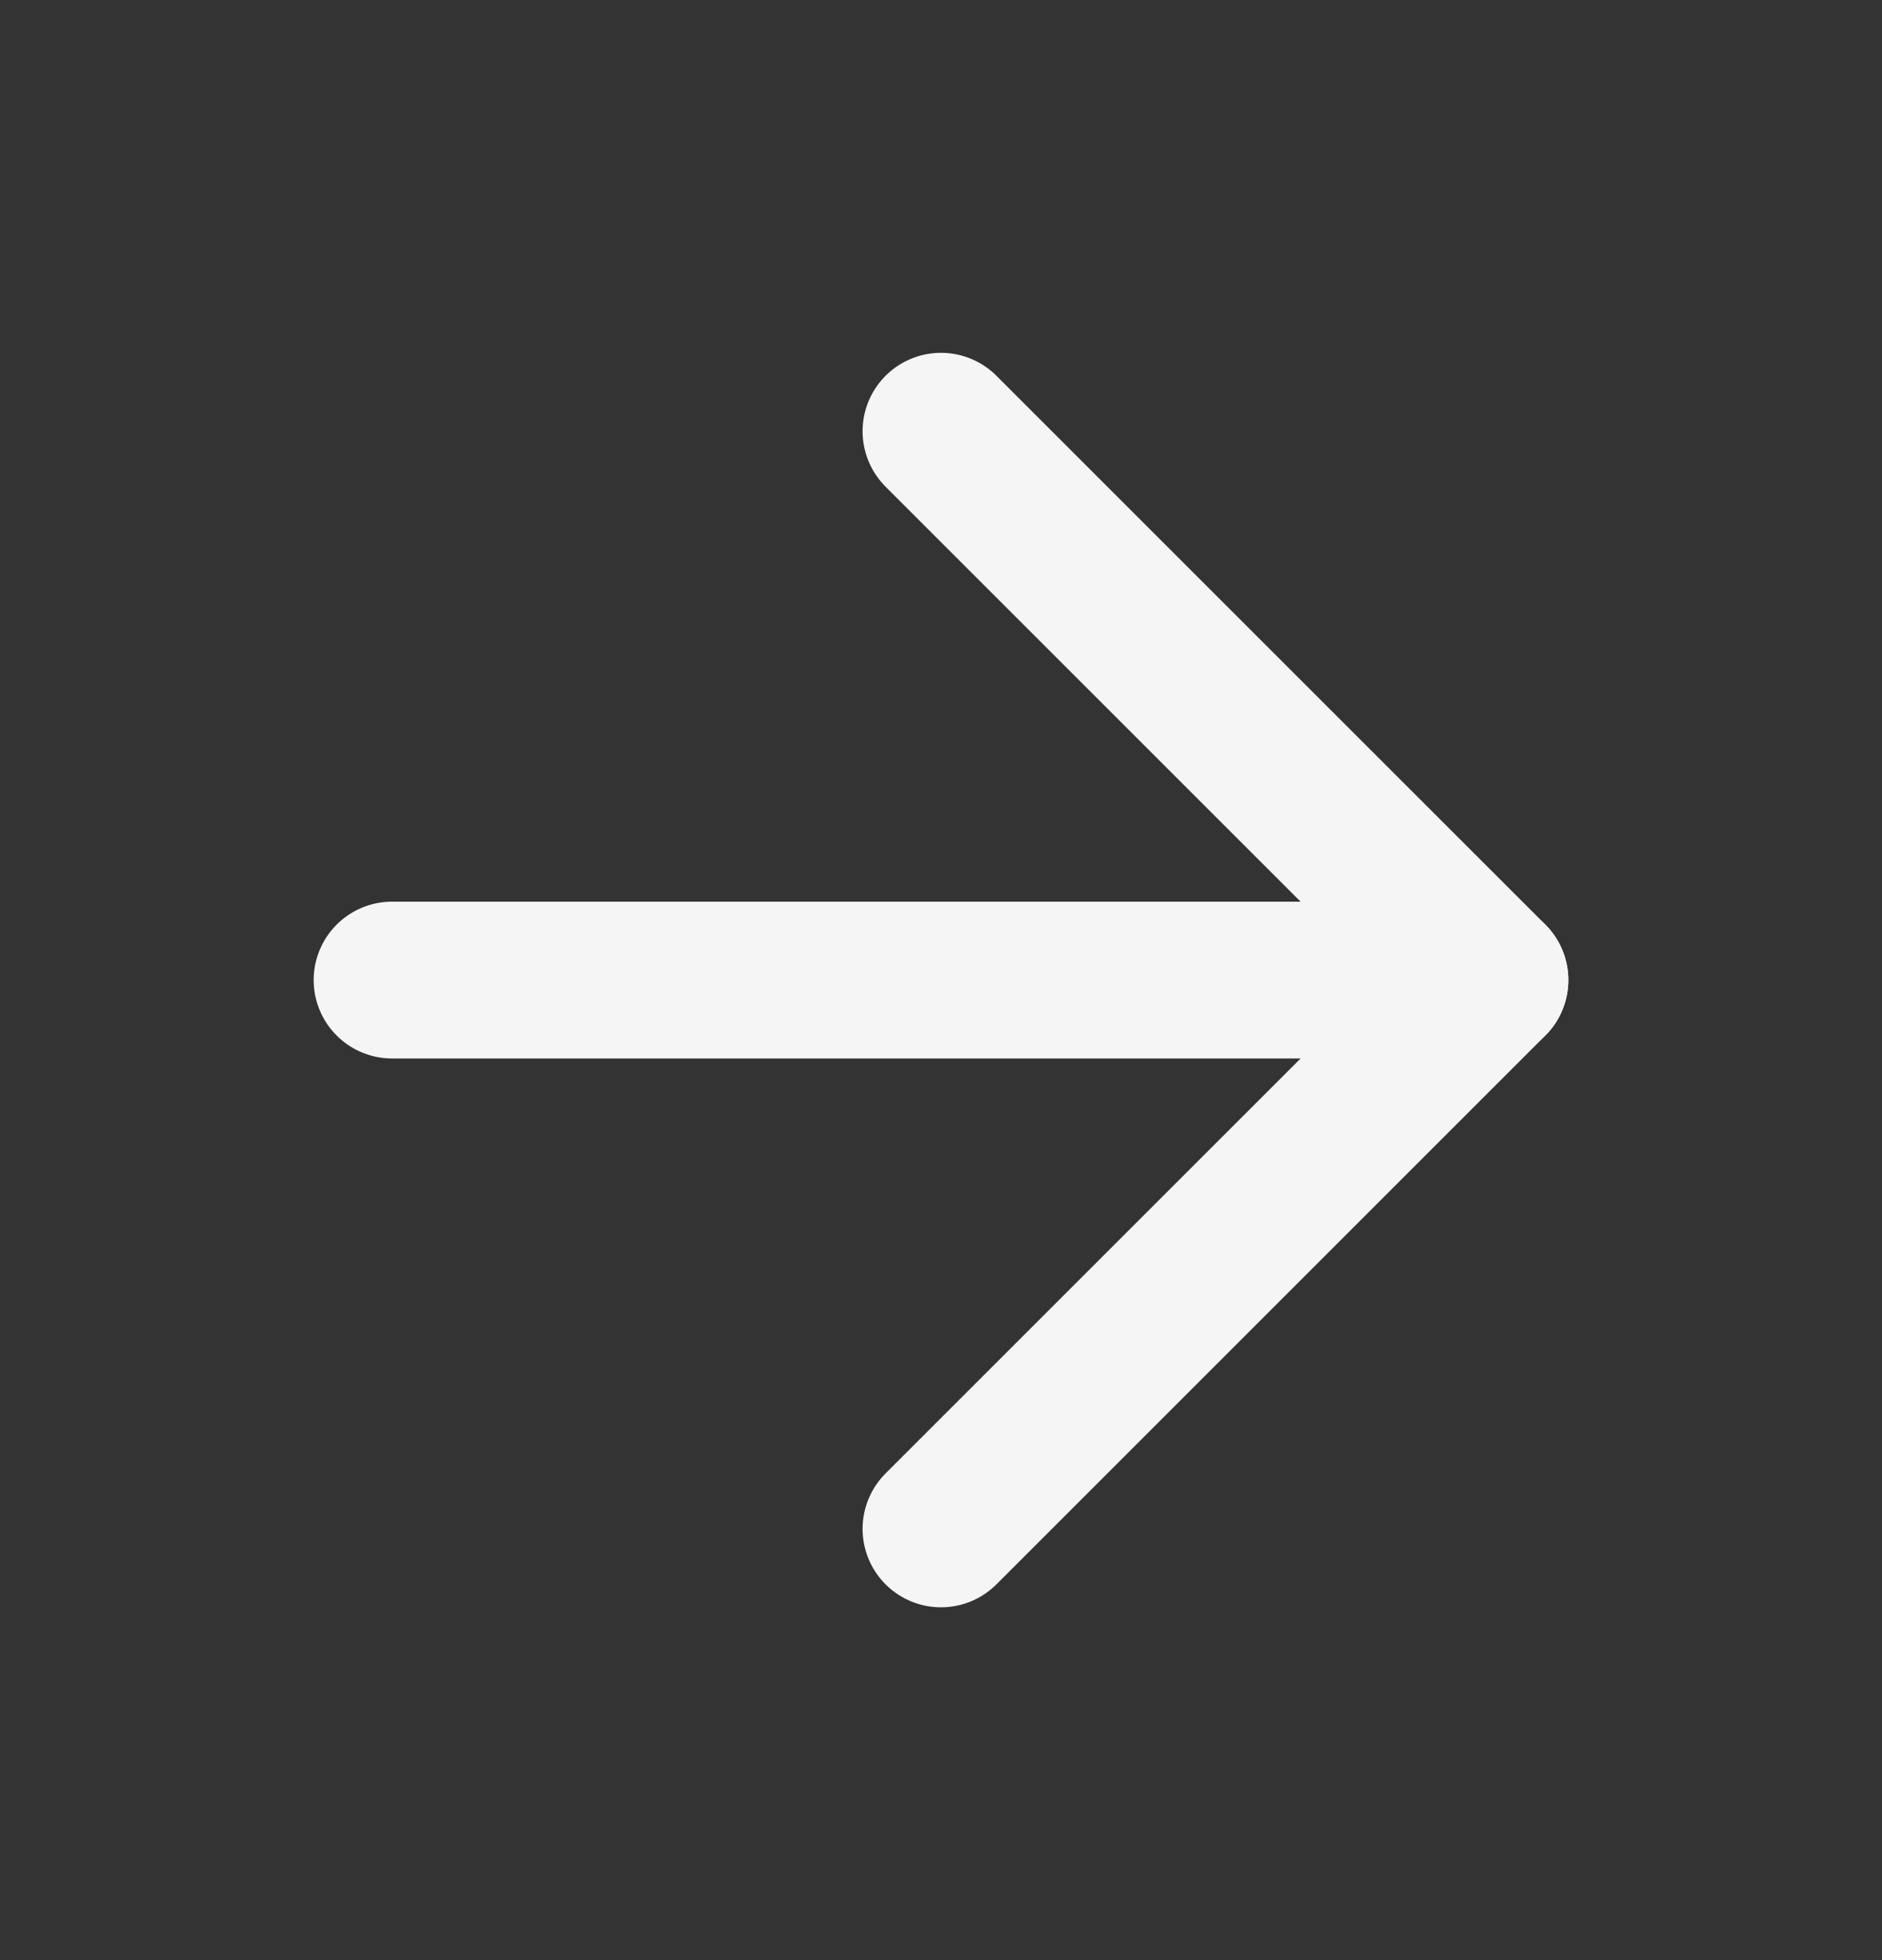
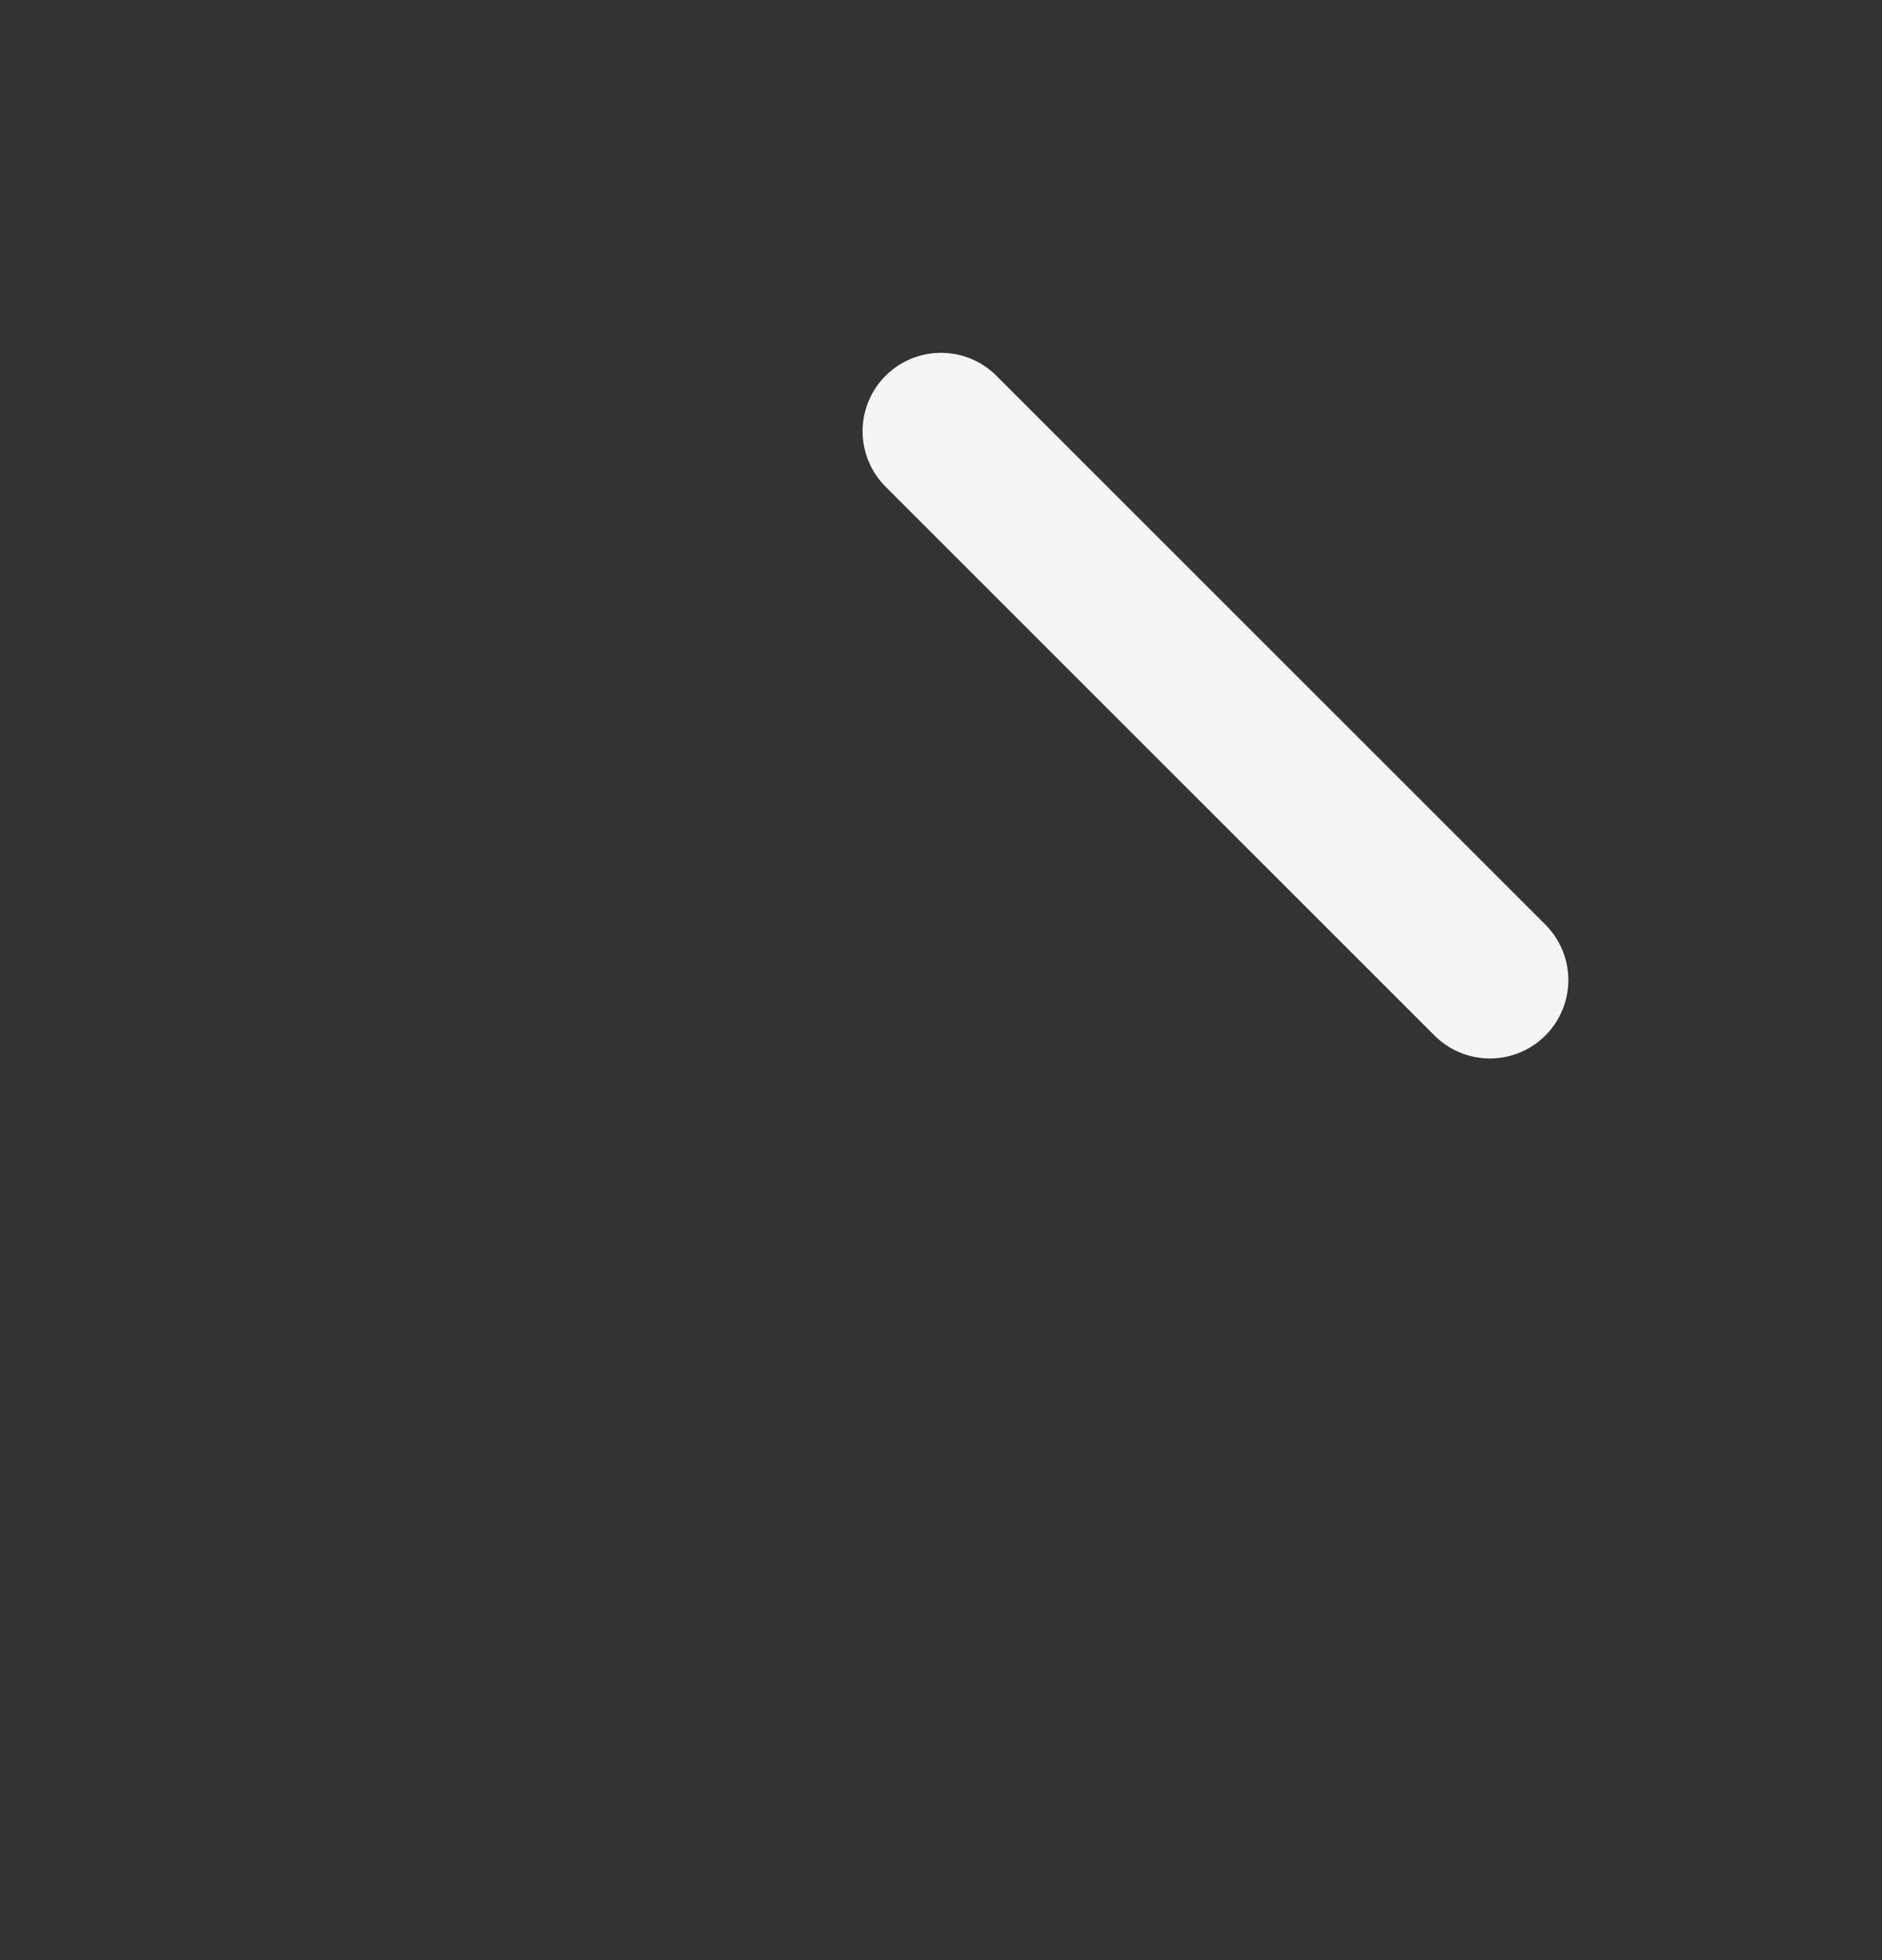
<svg xmlns="http://www.w3.org/2000/svg" width="24" height="25" viewBox="0 0 24 25" fill="none">
  <rect x="0" y="0" width="24" height="25" fill="#333333" stroke="none" />
-   <path d="M5 12.5H19" stroke="#F5F5F5" stroke-width="2" stroke-linecap="round" stroke-linejoin="round" />
-   <path d="M12 5.5L19 12.5L12 19.5" stroke="#F5F5F5" stroke-width="2" stroke-linecap="round" stroke-linejoin="round" />
+   <path d="M12 5.5L19 12.5" stroke="#F5F5F5" stroke-width="2" stroke-linecap="round" stroke-linejoin="round" />
</svg>